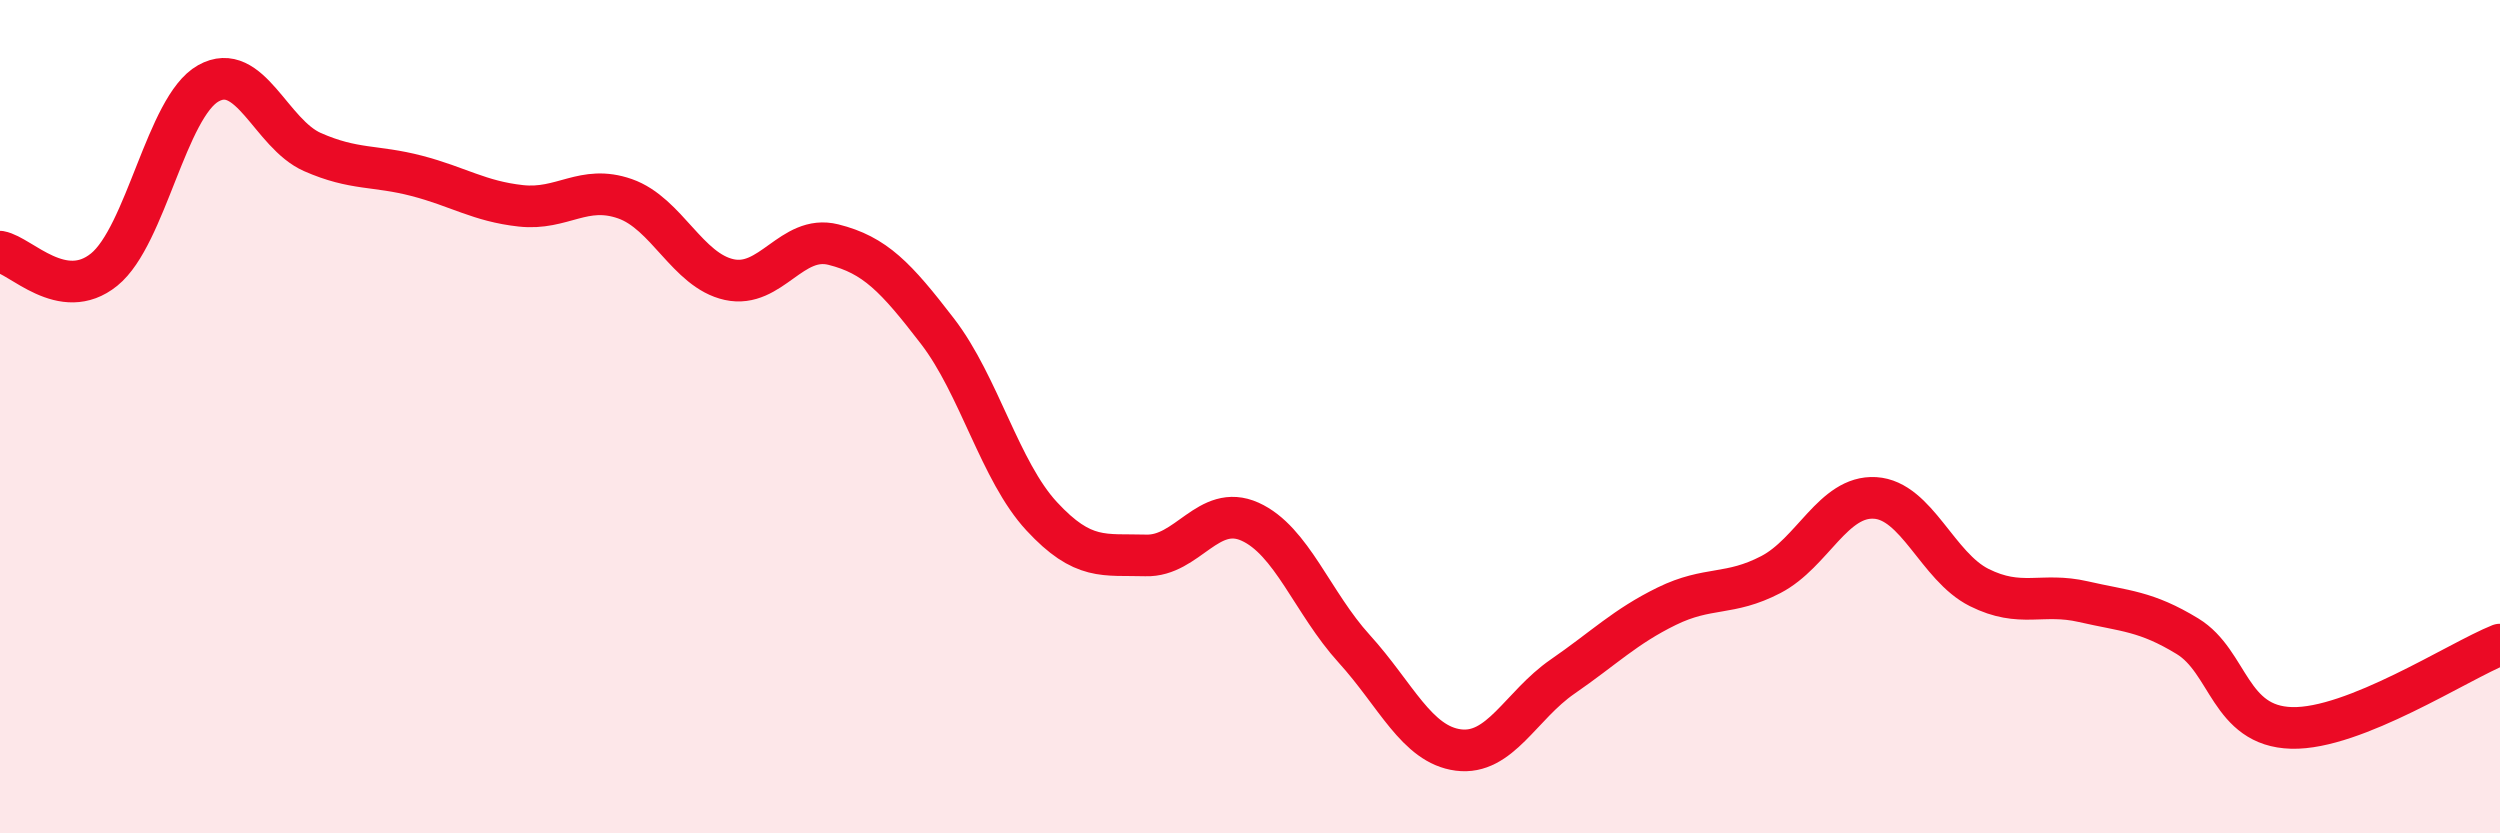
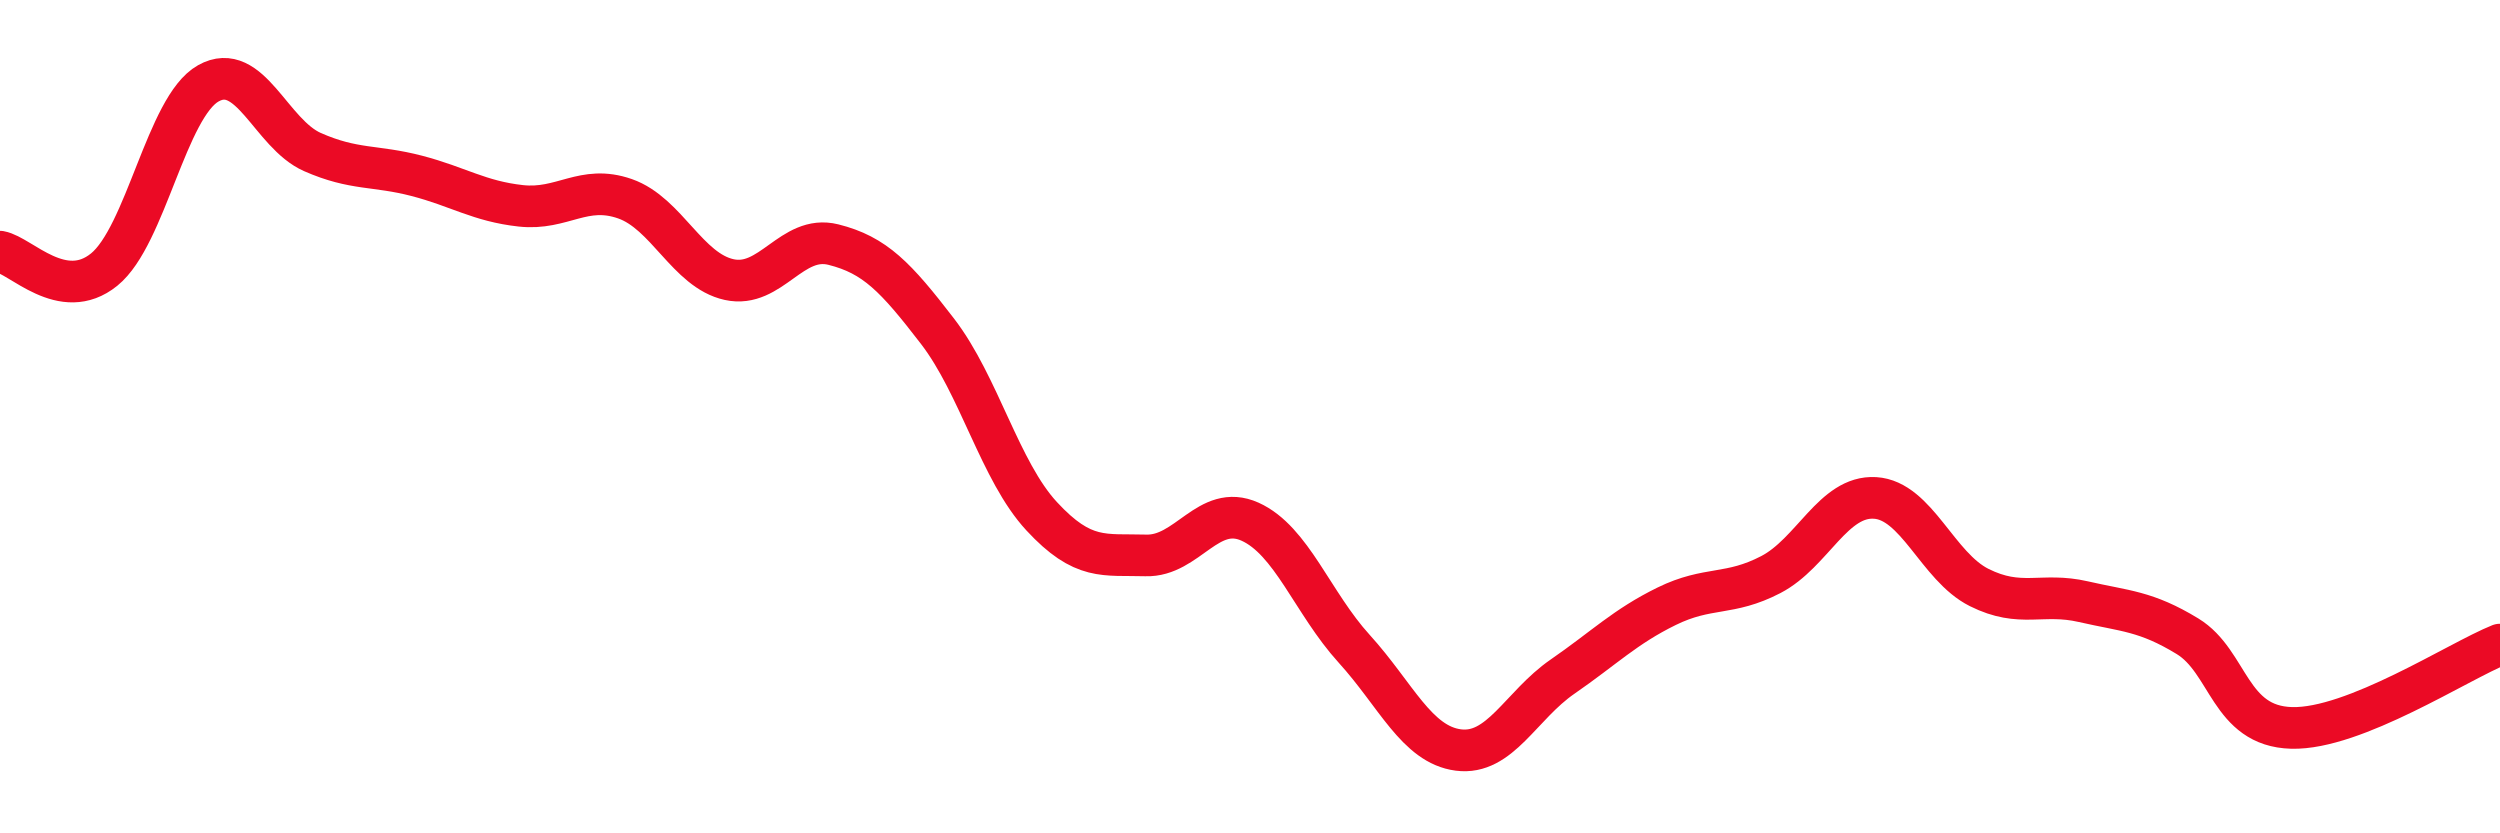
<svg xmlns="http://www.w3.org/2000/svg" width="60" height="20" viewBox="0 0 60 20">
-   <path d="M 0,6.04 C 0.5,6.13 1.5,7.28 2.5,6.47 C 3.5,5.66 4,2.56 5,2 C 6,1.44 6.5,3.21 7.5,3.65 C 8.5,4.09 9,3.96 10,4.22 C 11,4.48 11.5,4.83 12.5,4.94 C 13.5,5.05 14,4.42 15,4.77 C 16,5.12 16.5,6.49 17.5,6.71 C 18.5,6.93 19,5.62 20,5.87 C 21,6.12 21.5,6.65 22.5,7.95 C 23.5,9.25 24,11.31 25,12.39 C 26,13.47 26.5,13.3 27.5,13.33 C 28.5,13.36 29,12.07 30,12.52 C 31,12.97 31.5,14.47 32.5,15.57 C 33.5,16.67 34,17.87 35,18 C 36,18.13 36.5,16.93 37.5,16.24 C 38.5,15.55 39,15.04 40,14.55 C 41,14.06 41.5,14.31 42.5,13.79 C 43.5,13.27 44,11.89 45,11.95 C 46,12.01 46.5,13.6 47.5,14.1 C 48.5,14.6 49,14.21 50,14.44 C 51,14.67 51.5,14.66 52.5,15.27 C 53.5,15.88 53.5,17.43 55,17.47 C 56.5,17.51 59,15.87 60,15.47L60 20L0 20Z" fill="#EB0A25" opacity="0.1" stroke-linecap="round" stroke-linejoin="round" />
  <path d="M 0,6.04 C 0.5,6.13 1.5,7.28 2.5,6.47 C 3.5,5.66 4,2.56 5,2 C 6,1.44 6.5,3.21 7.5,3.65 C 8.5,4.09 9,3.96 10,4.22 C 11,4.48 11.5,4.83 12.5,4.94 C 13.5,5.05 14,4.42 15,4.77 C 16,5.12 16.5,6.49 17.5,6.71 C 18.5,6.93 19,5.62 20,5.87 C 21,6.12 21.5,6.65 22.5,7.95 C 23.5,9.25 24,11.31 25,12.39 C 26,13.47 26.5,13.3 27.5,13.33 C 28.5,13.36 29,12.07 30,12.52 C 31,12.97 31.5,14.47 32.5,15.57 C 33.5,16.67 34,17.87 35,18 C 36,18.13 36.5,16.93 37.5,16.24 C 38.5,15.55 39,15.04 40,14.55 C 41,14.06 41.5,14.31 42.5,13.79 C 43.5,13.27 44,11.89 45,11.95 C 46,12.01 46.5,13.6 47.5,14.1 C 48.5,14.6 49,14.21 50,14.44 C 51,14.67 51.5,14.66 52.5,15.27 C 53.5,15.88 53.5,17.43 55,17.47 C 56.5,17.51 59,15.87 60,15.47" stroke="#EB0A25" stroke-width="1" fill="none" stroke-linecap="round" stroke-linejoin="round" />
</svg>